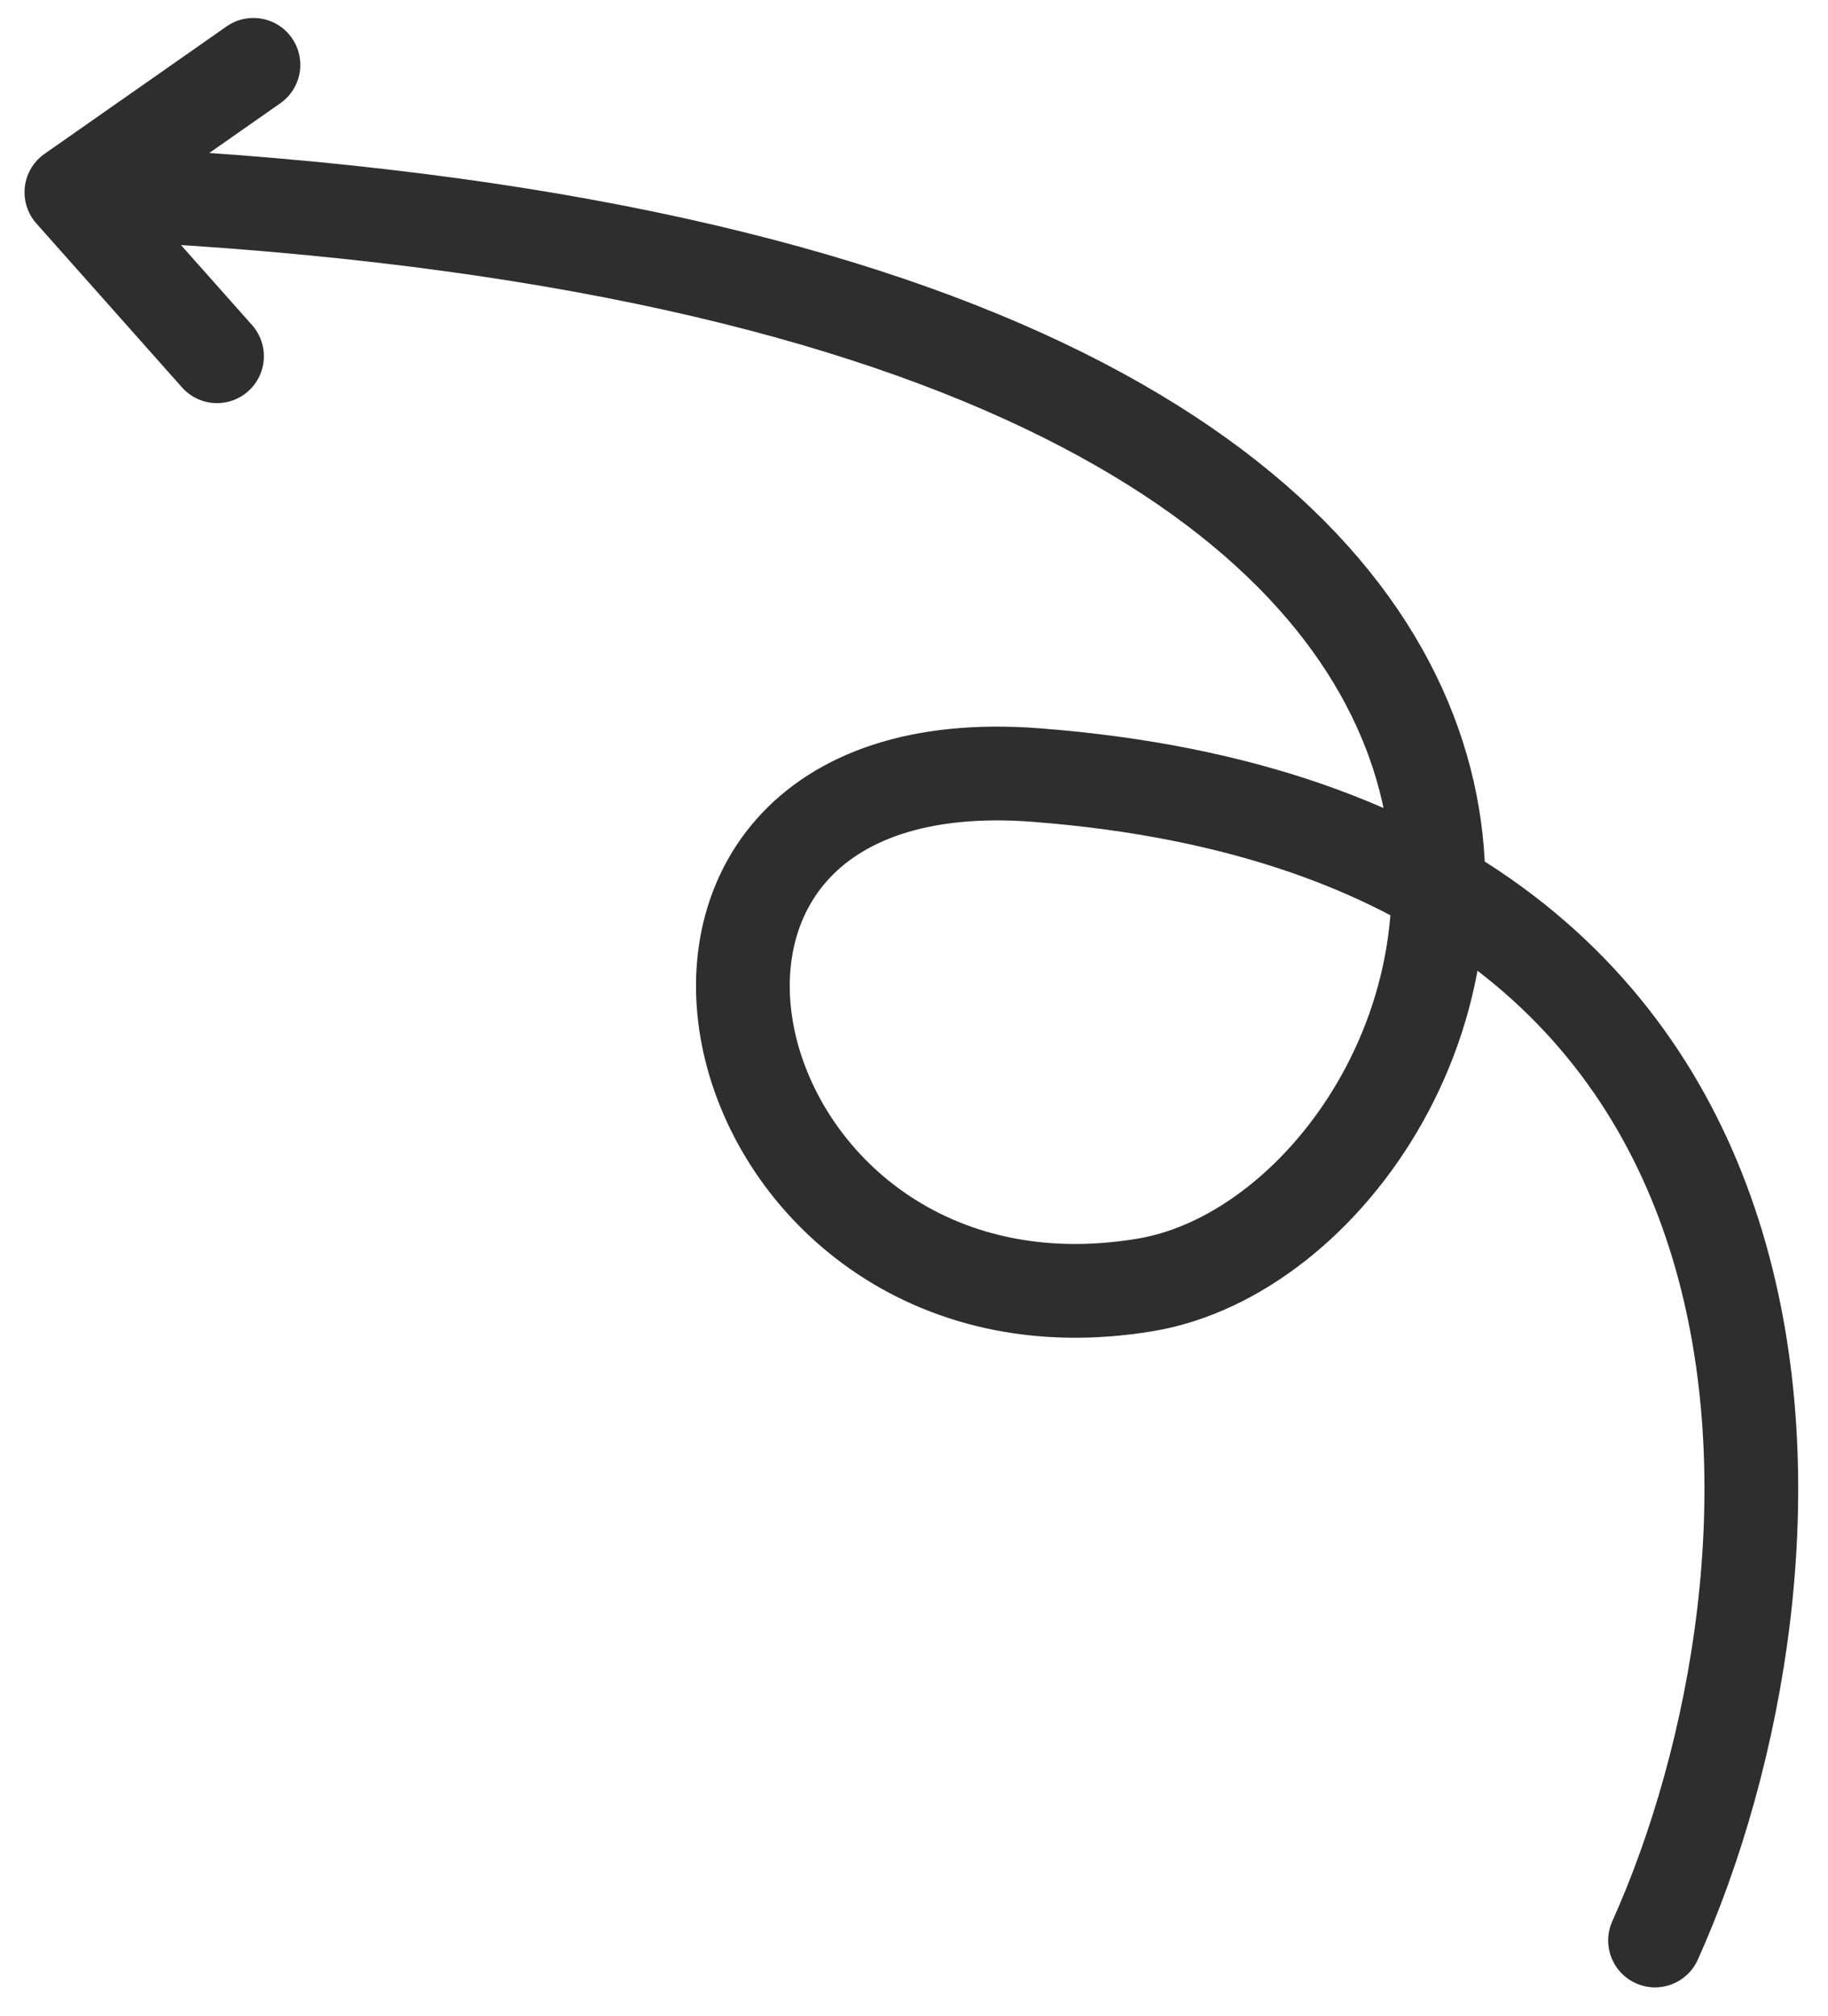
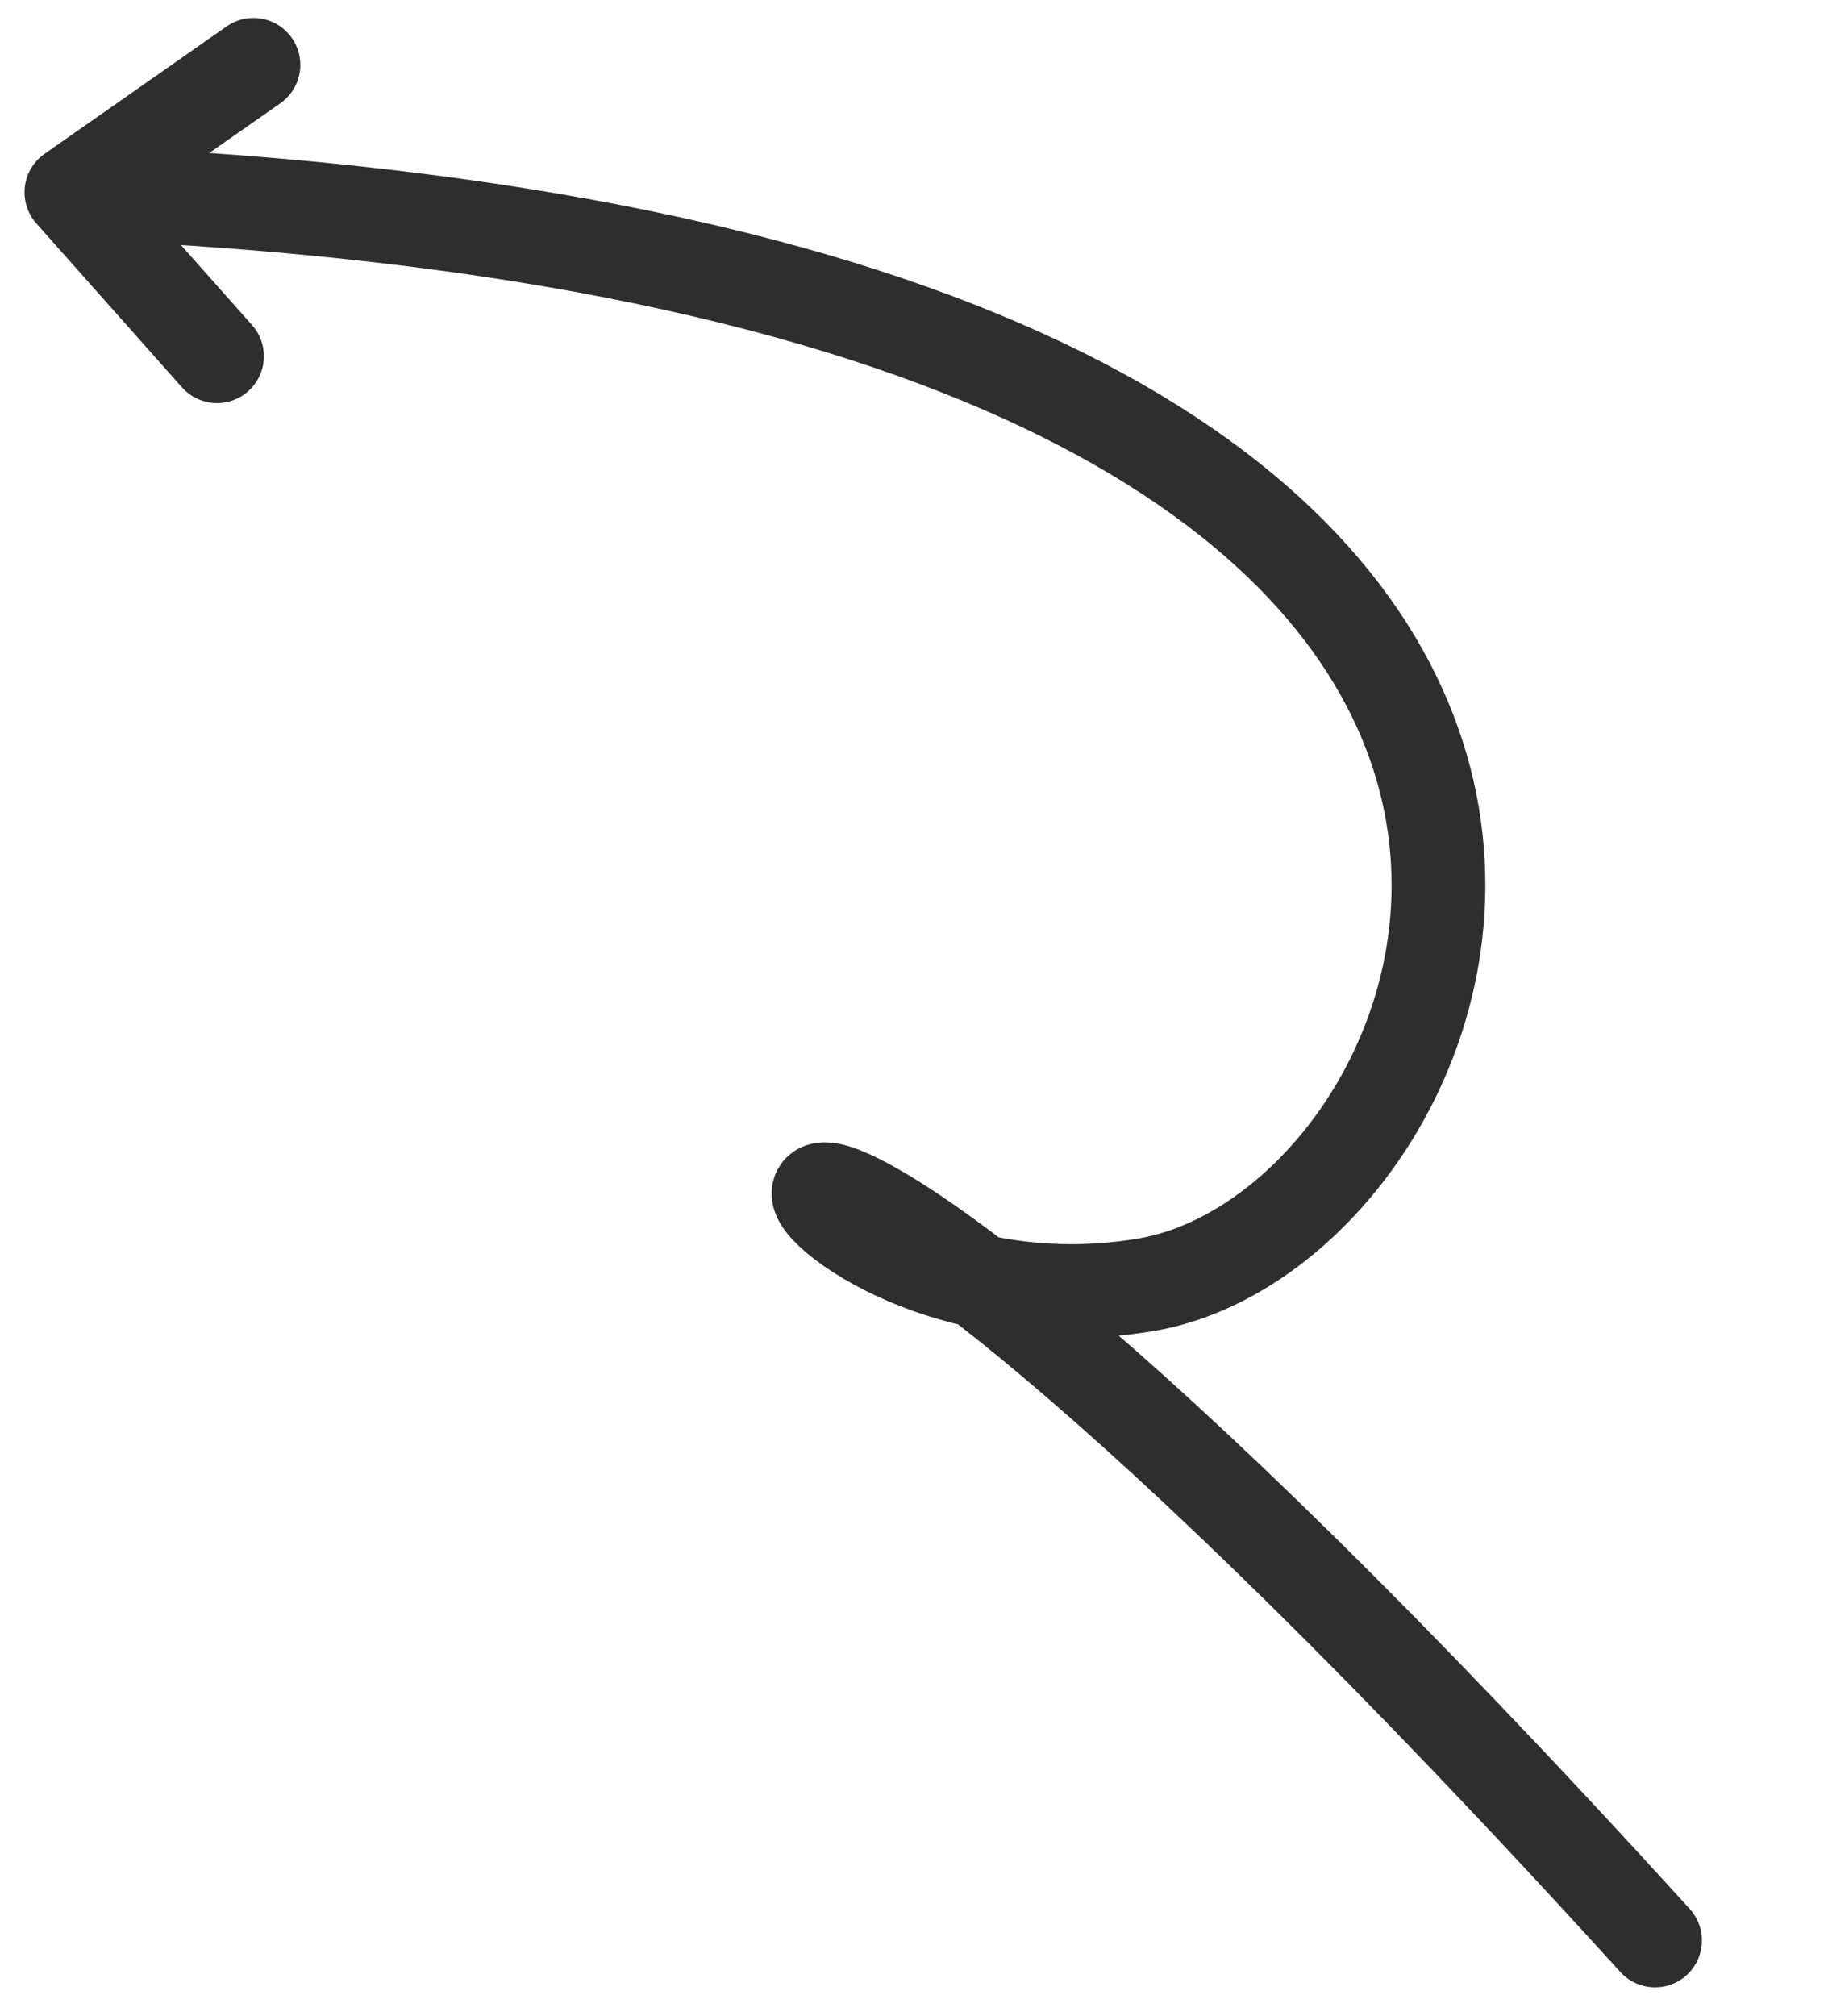
<svg xmlns="http://www.w3.org/2000/svg" width="39" height="43" viewBox="0 0 39 43" fill="none">
-   <path d="M35.31 41.383C38.805 33.616 39.765 17.887 22.106 16.529C12.009 15.752 15.116 28.956 24.436 27.402C32.203 26.108 39.582 5.655 1.523 4.101M1.523 4.101L4.63 7.597M1.523 4.101L5.407 1.383" stroke="#2E2E2E" stroke-width="2" stroke-linecap="round" />
+   <path d="M35.31 41.383C12.009 15.752 15.116 28.956 24.436 27.402C32.203 26.108 39.582 5.655 1.523 4.101M1.523 4.101L4.63 7.597M1.523 4.101L5.407 1.383" stroke="#2E2E2E" stroke-width="2" stroke-linecap="round" />
</svg>